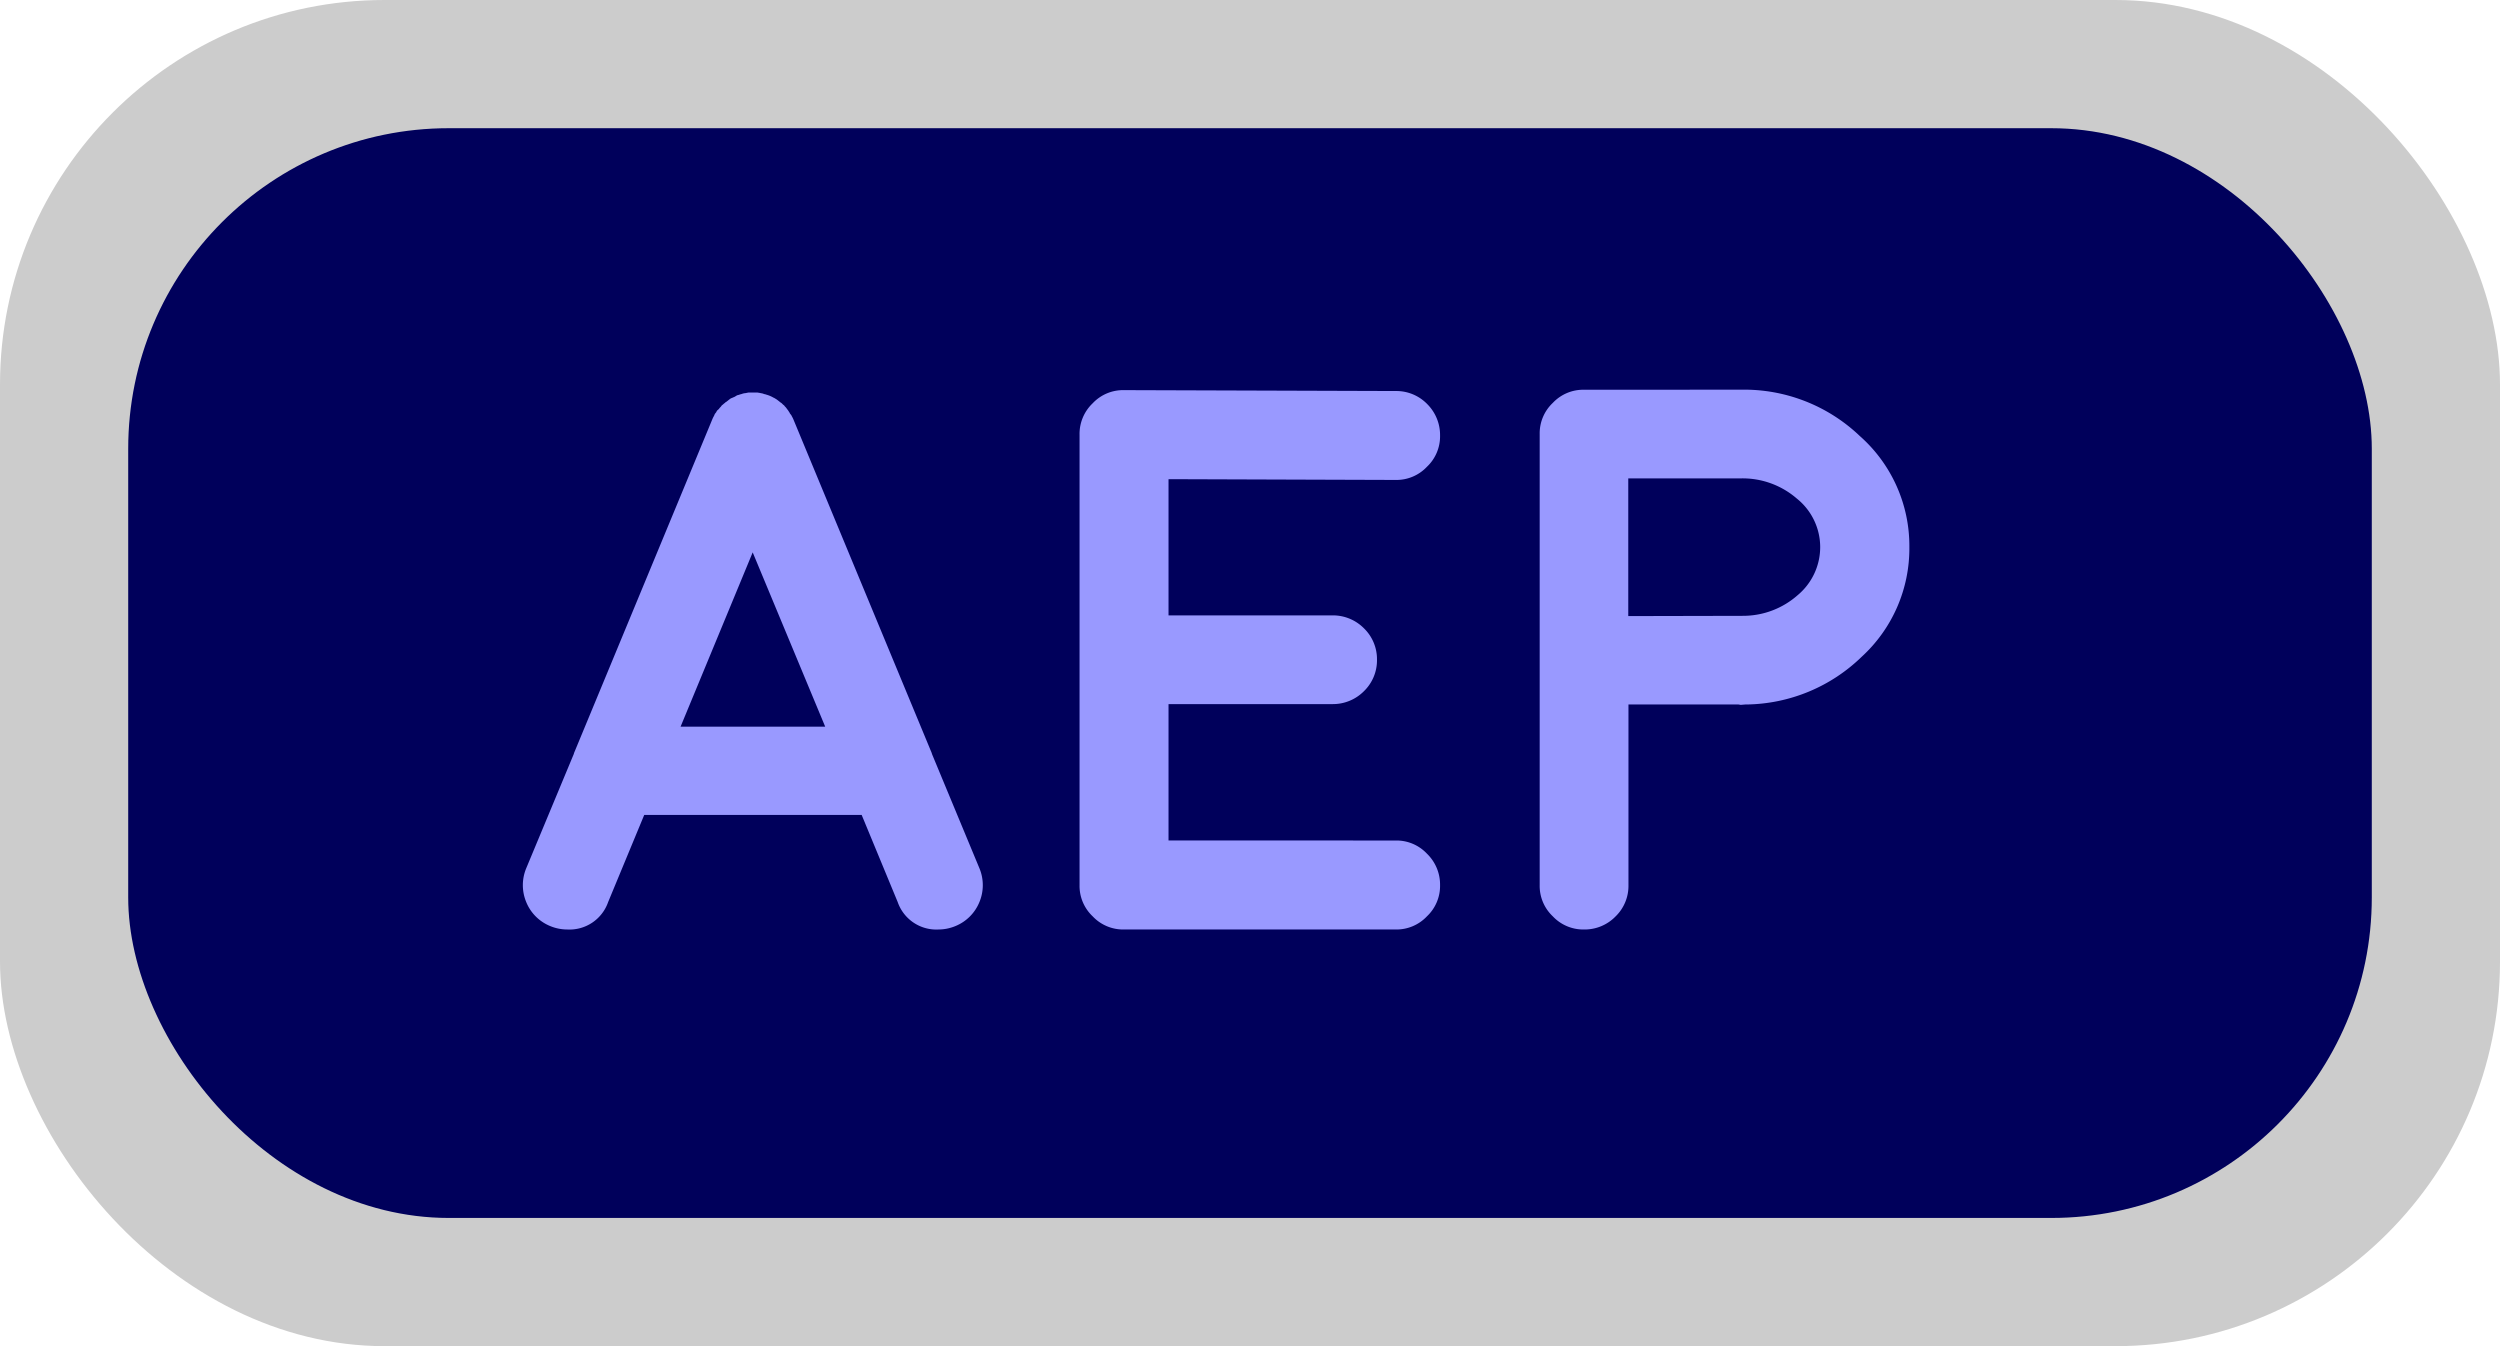
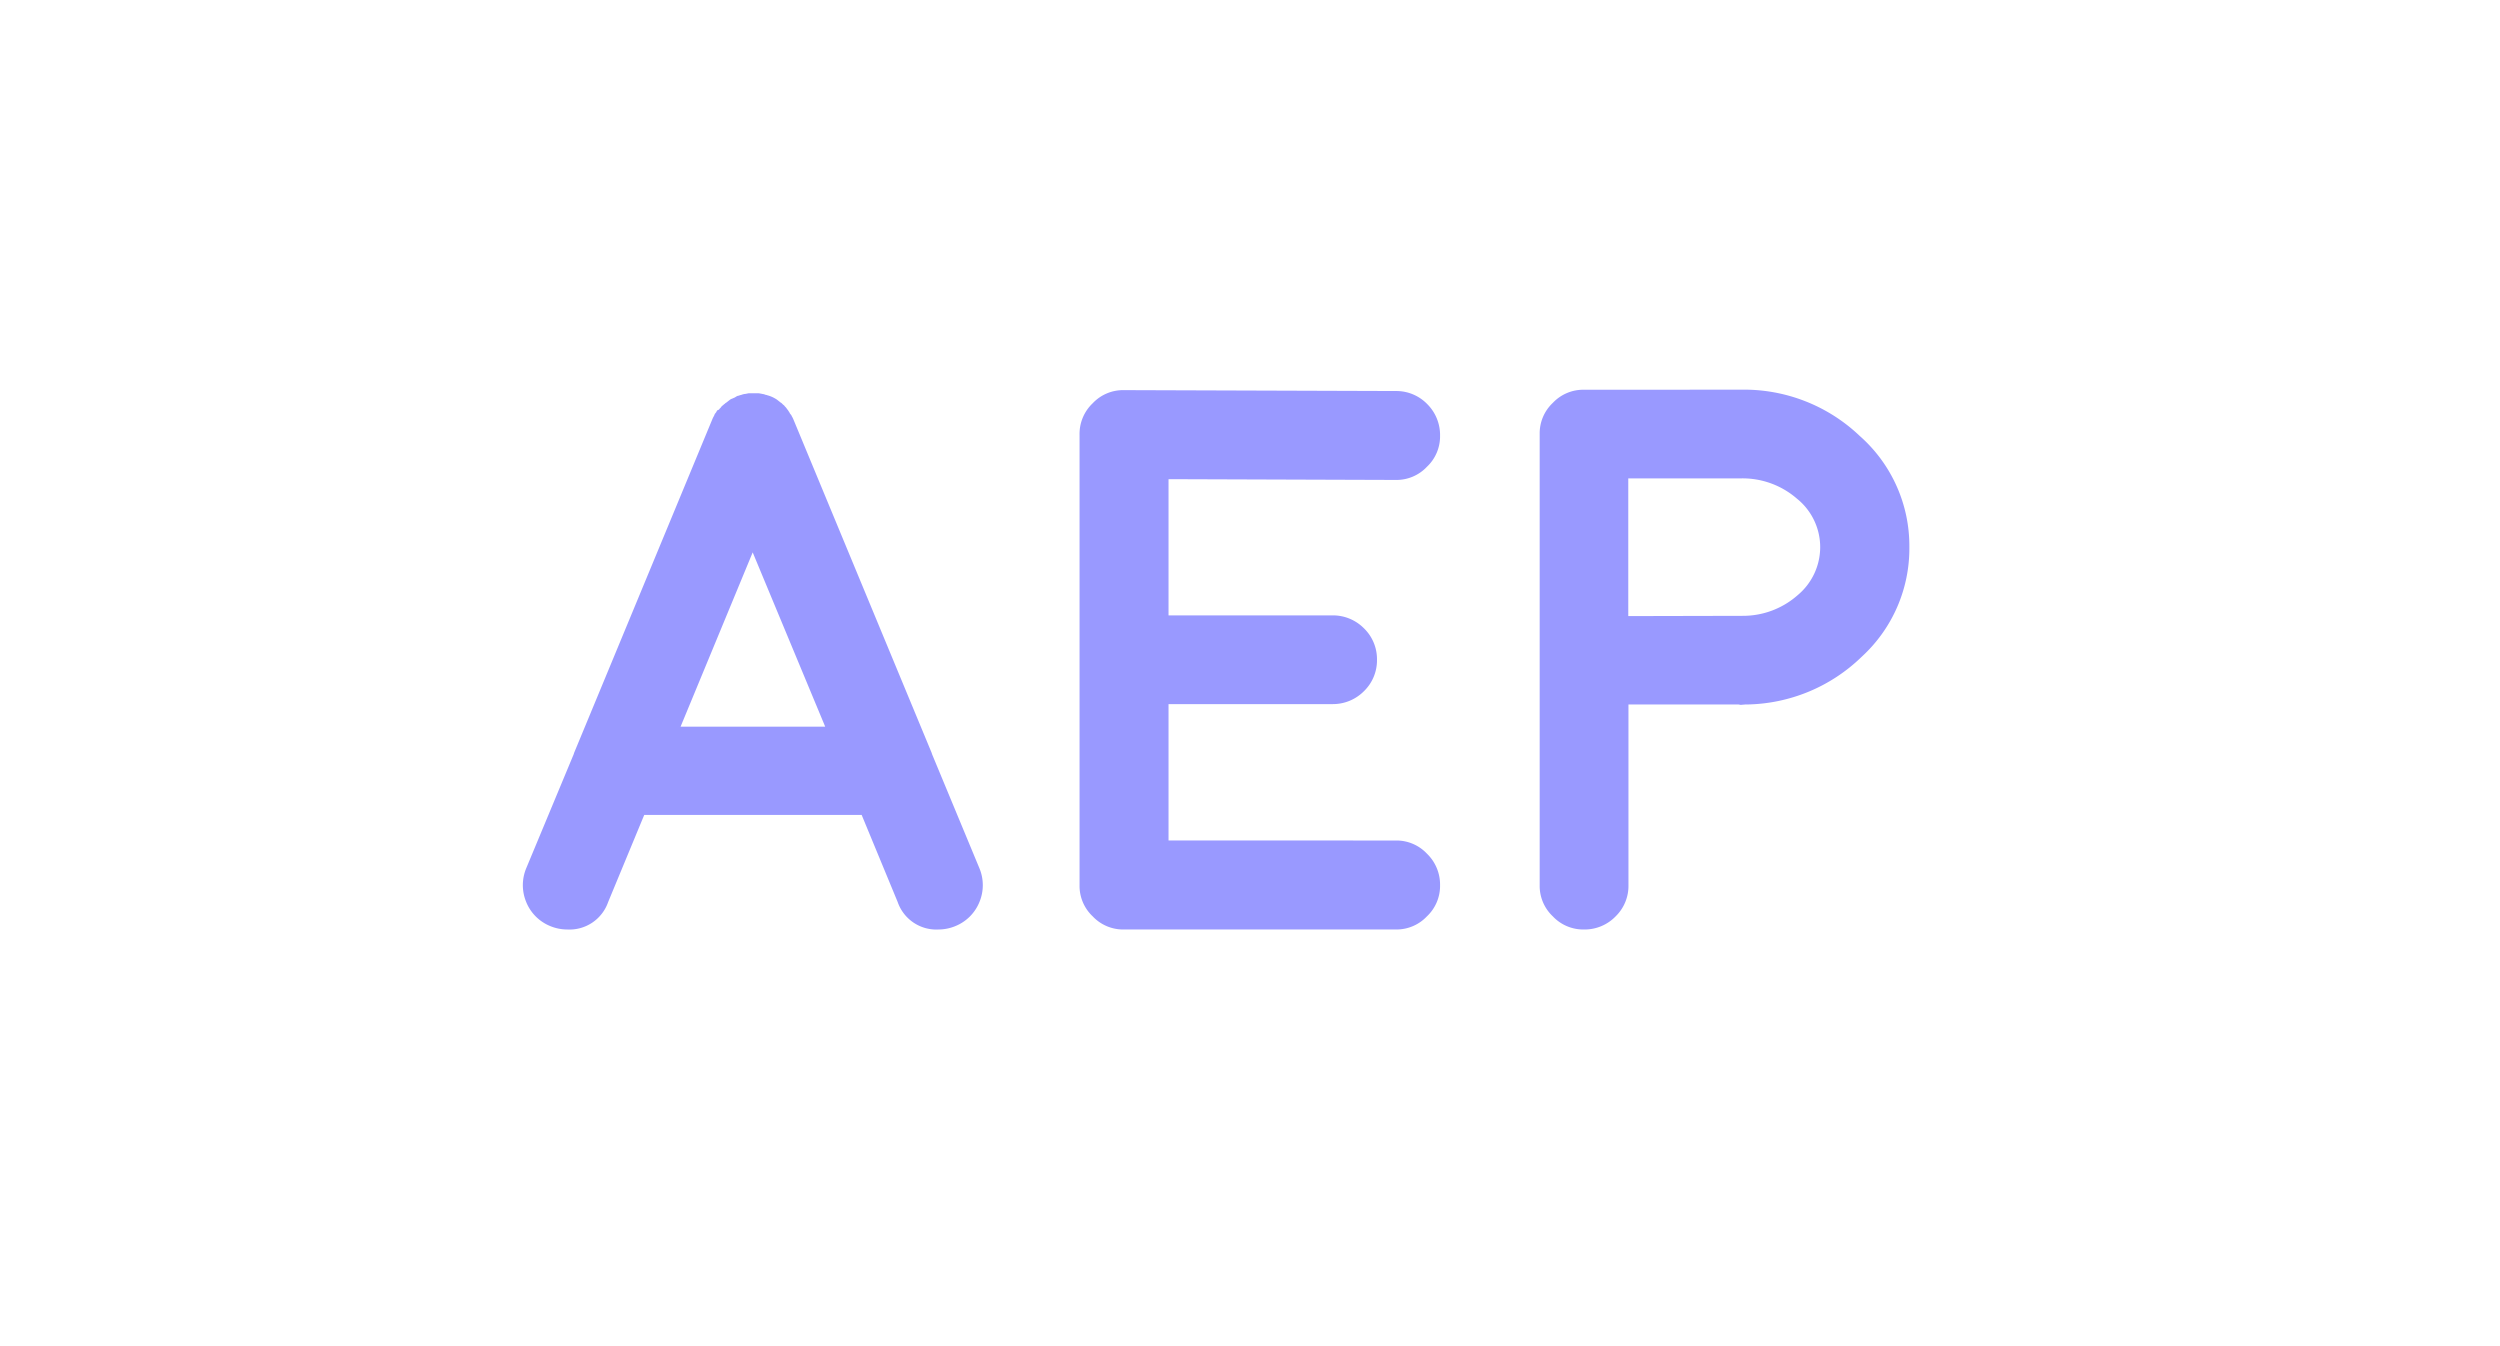
<svg xmlns="http://www.w3.org/2000/svg" width="39" height="21" viewBox="0 0 39 21">
  <g id="aep-badge" transform="translate(-141 -302)">
-     <rect id="Rectangle_4" data-name="Rectangle 4" width="39" height="21" rx="6" transform="translate(141 302)" fill="rgba(0,0,0,0.2)" />
    <g id="Group_6" data-name="Group 6" transform="translate(-15 16)">
-       <rect id="Rectangle_4-2" data-name="Rectangle 4" width="35" height="17" rx="5" transform="translate(158 288)" fill="#00005b" />
-       <path id="Path_22" data-name="Path 22" d="M2.613-3.164,3.738-5.883,4.869-3.164ZM.58-.053A.69.69,0,0,0,.844,0a.638.638,0,0,0,.639-.428l.563-1.359H5.438L6-.428A.638.638,0,0,0,6.639,0,.69.69,0,0,0,6.9-.053a.68.68,0,0,0,.375-.375.686.686,0,0,0,0-.527L6.533-2.742v-.006l-2.156-5.2a.41.41,0,0,0-.029-.059.086.086,0,0,0-.018-.029.086.086,0,0,1-.018-.029S4.3-8.082,4.289-8.1l-.018-.023s-.008-.014-.023-.029-.018-.02-.018-.023A.126.126,0,0,1,4.2-8.2q-.018-.018-.023-.018l-.029-.023-.023-.018a.249.249,0,0,0-.035-.023q-.029-.018-.023-.012a.471.471,0,0,0-.129-.053q.012,0-.023-.006a.134.134,0,0,0-.041-.012l-.029-.006-.035-.006H3.674l-.029.006a.247.247,0,0,1-.041.006l-.023.006a.245.245,0,0,1-.041.012.182.182,0,0,1-.041.012l-.023.012q.012-.006-.018.012l-.041.018a.128.128,0,0,0-.035.018l-.023.018-.029.023q-.029.018-.023.018s-.014.008-.029.023l-.023.018s-.008.014-.023.029-.018.02-.018.023L3.188-8.1a.086.086,0,0,0-.018.029l-.023.029-.012.029a.41.41,0,0,0-.029.059L.949-2.748v.006L.205-.955a.686.686,0,0,0,0,.527A.68.68,0,0,0,.58-.053Zm9.645-1.336V-3.516H12.78a.681.681,0,0,0,.492-.2.671.671,0,0,0,.205-.492.671.671,0,0,0-.205-.492.681.681,0,0,0-.492-.2H10.225V-7.025l3.539.012h.006a.652.652,0,0,0,.486-.205.652.652,0,0,0,.205-.486.681.681,0,0,0-.2-.492A.671.671,0,0,0,13.77-8.4L9.534-8.414H9.528a.652.652,0,0,0-.486.205.659.659,0,0,0-.205.492V-.691a.652.652,0,0,0,.205.486A.652.652,0,0,0,9.528,0H13.77a.652.652,0,0,0,.486-.205.652.652,0,0,0,.205-.486.671.671,0,0,0-.205-.492.652.652,0,0,0-.486-.205Zm7.172-3.5V-7.037h1.752a1.292,1.292,0,0,1,.879.316.971.971,0,0,1,.363.756.977.977,0,0,1-.352.75,1.287,1.287,0,0,1-.85.322ZM16.706-8.42a.652.652,0,0,0-.486.205.652.652,0,0,0-.205.486V-.691a.652.652,0,0,0,.205.486A.652.652,0,0,0,16.706,0,.671.671,0,0,0,17.2-.205a.662.662,0,0,0,.2-.486V-3.51h1.717l.035.006.07-.006h.023a2.627,2.627,0,0,0,1.793-.744,2.29,2.29,0,0,0,.744-1.711A2.287,2.287,0,0,0,21.007-7.7a2.615,2.615,0,0,0-1.857-.721Z" transform="translate(164.004 300.5)" fill="#99f" />
+       <path id="Path_22" data-name="Path 22" d="M2.613-3.164,3.738-5.883,4.869-3.164ZM.58-.053A.69.69,0,0,0,.844,0a.638.638,0,0,0,.639-.428l.563-1.359H5.438L6-.428A.638.638,0,0,0,6.639,0,.69.69,0,0,0,6.9-.053a.68.68,0,0,0,.375-.375.686.686,0,0,0,0-.527L6.533-2.742v-.006l-2.156-5.2a.41.41,0,0,0-.029-.059.086.086,0,0,0-.018-.029.086.086,0,0,1-.018-.029S4.3-8.082,4.289-8.1l-.018-.023s-.008-.014-.023-.029-.018-.02-.018-.023A.126.126,0,0,1,4.2-8.2q-.018-.018-.023-.018l-.029-.023-.023-.018a.249.249,0,0,0-.035-.023a.471.471,0,0,0-.129-.053q.012,0-.023-.006a.134.134,0,0,0-.041-.012l-.029-.006-.035-.006H3.674l-.029.006a.247.247,0,0,1-.041.006l-.023.006a.245.245,0,0,1-.041.012.182.182,0,0,1-.041.012l-.023.012q.012-.006-.018.012l-.041.018a.128.128,0,0,0-.035.018l-.023.018-.029.023q-.029.018-.023.018s-.014.008-.029.023l-.023.018s-.008.014-.023.029-.018.02-.018.023L3.188-8.1a.086.086,0,0,0-.018.029l-.023.029-.012.029a.41.41,0,0,0-.029.059L.949-2.748v.006L.205-.955a.686.686,0,0,0,0,.527A.68.68,0,0,0,.58-.053Zm9.645-1.336V-3.516H12.78a.681.681,0,0,0,.492-.2.671.671,0,0,0,.205-.492.671.671,0,0,0-.205-.492.681.681,0,0,0-.492-.2H10.225V-7.025l3.539.012h.006a.652.652,0,0,0,.486-.205.652.652,0,0,0,.205-.486.681.681,0,0,0-.2-.492A.671.671,0,0,0,13.77-8.4L9.534-8.414H9.528a.652.652,0,0,0-.486.205.659.659,0,0,0-.205.492V-.691a.652.652,0,0,0,.205.486A.652.652,0,0,0,9.528,0H13.77a.652.652,0,0,0,.486-.205.652.652,0,0,0,.205-.486.671.671,0,0,0-.205-.492.652.652,0,0,0-.486-.205Zm7.172-3.5V-7.037h1.752a1.292,1.292,0,0,1,.879.316.971.971,0,0,1,.363.756.977.977,0,0,1-.352.75,1.287,1.287,0,0,1-.85.322ZM16.706-8.42a.652.652,0,0,0-.486.205.652.652,0,0,0-.205.486V-.691a.652.652,0,0,0,.205.486A.652.652,0,0,0,16.706,0,.671.671,0,0,0,17.2-.205a.662.662,0,0,0,.2-.486V-3.51h1.717l.035.006.07-.006h.023a2.627,2.627,0,0,0,1.793-.744,2.29,2.29,0,0,0,.744-1.711A2.287,2.287,0,0,0,21.007-7.7a2.615,2.615,0,0,0-1.857-.721Z" transform="translate(164.004 300.5)" fill="#99f" />
    </g>
  </g>
</svg>